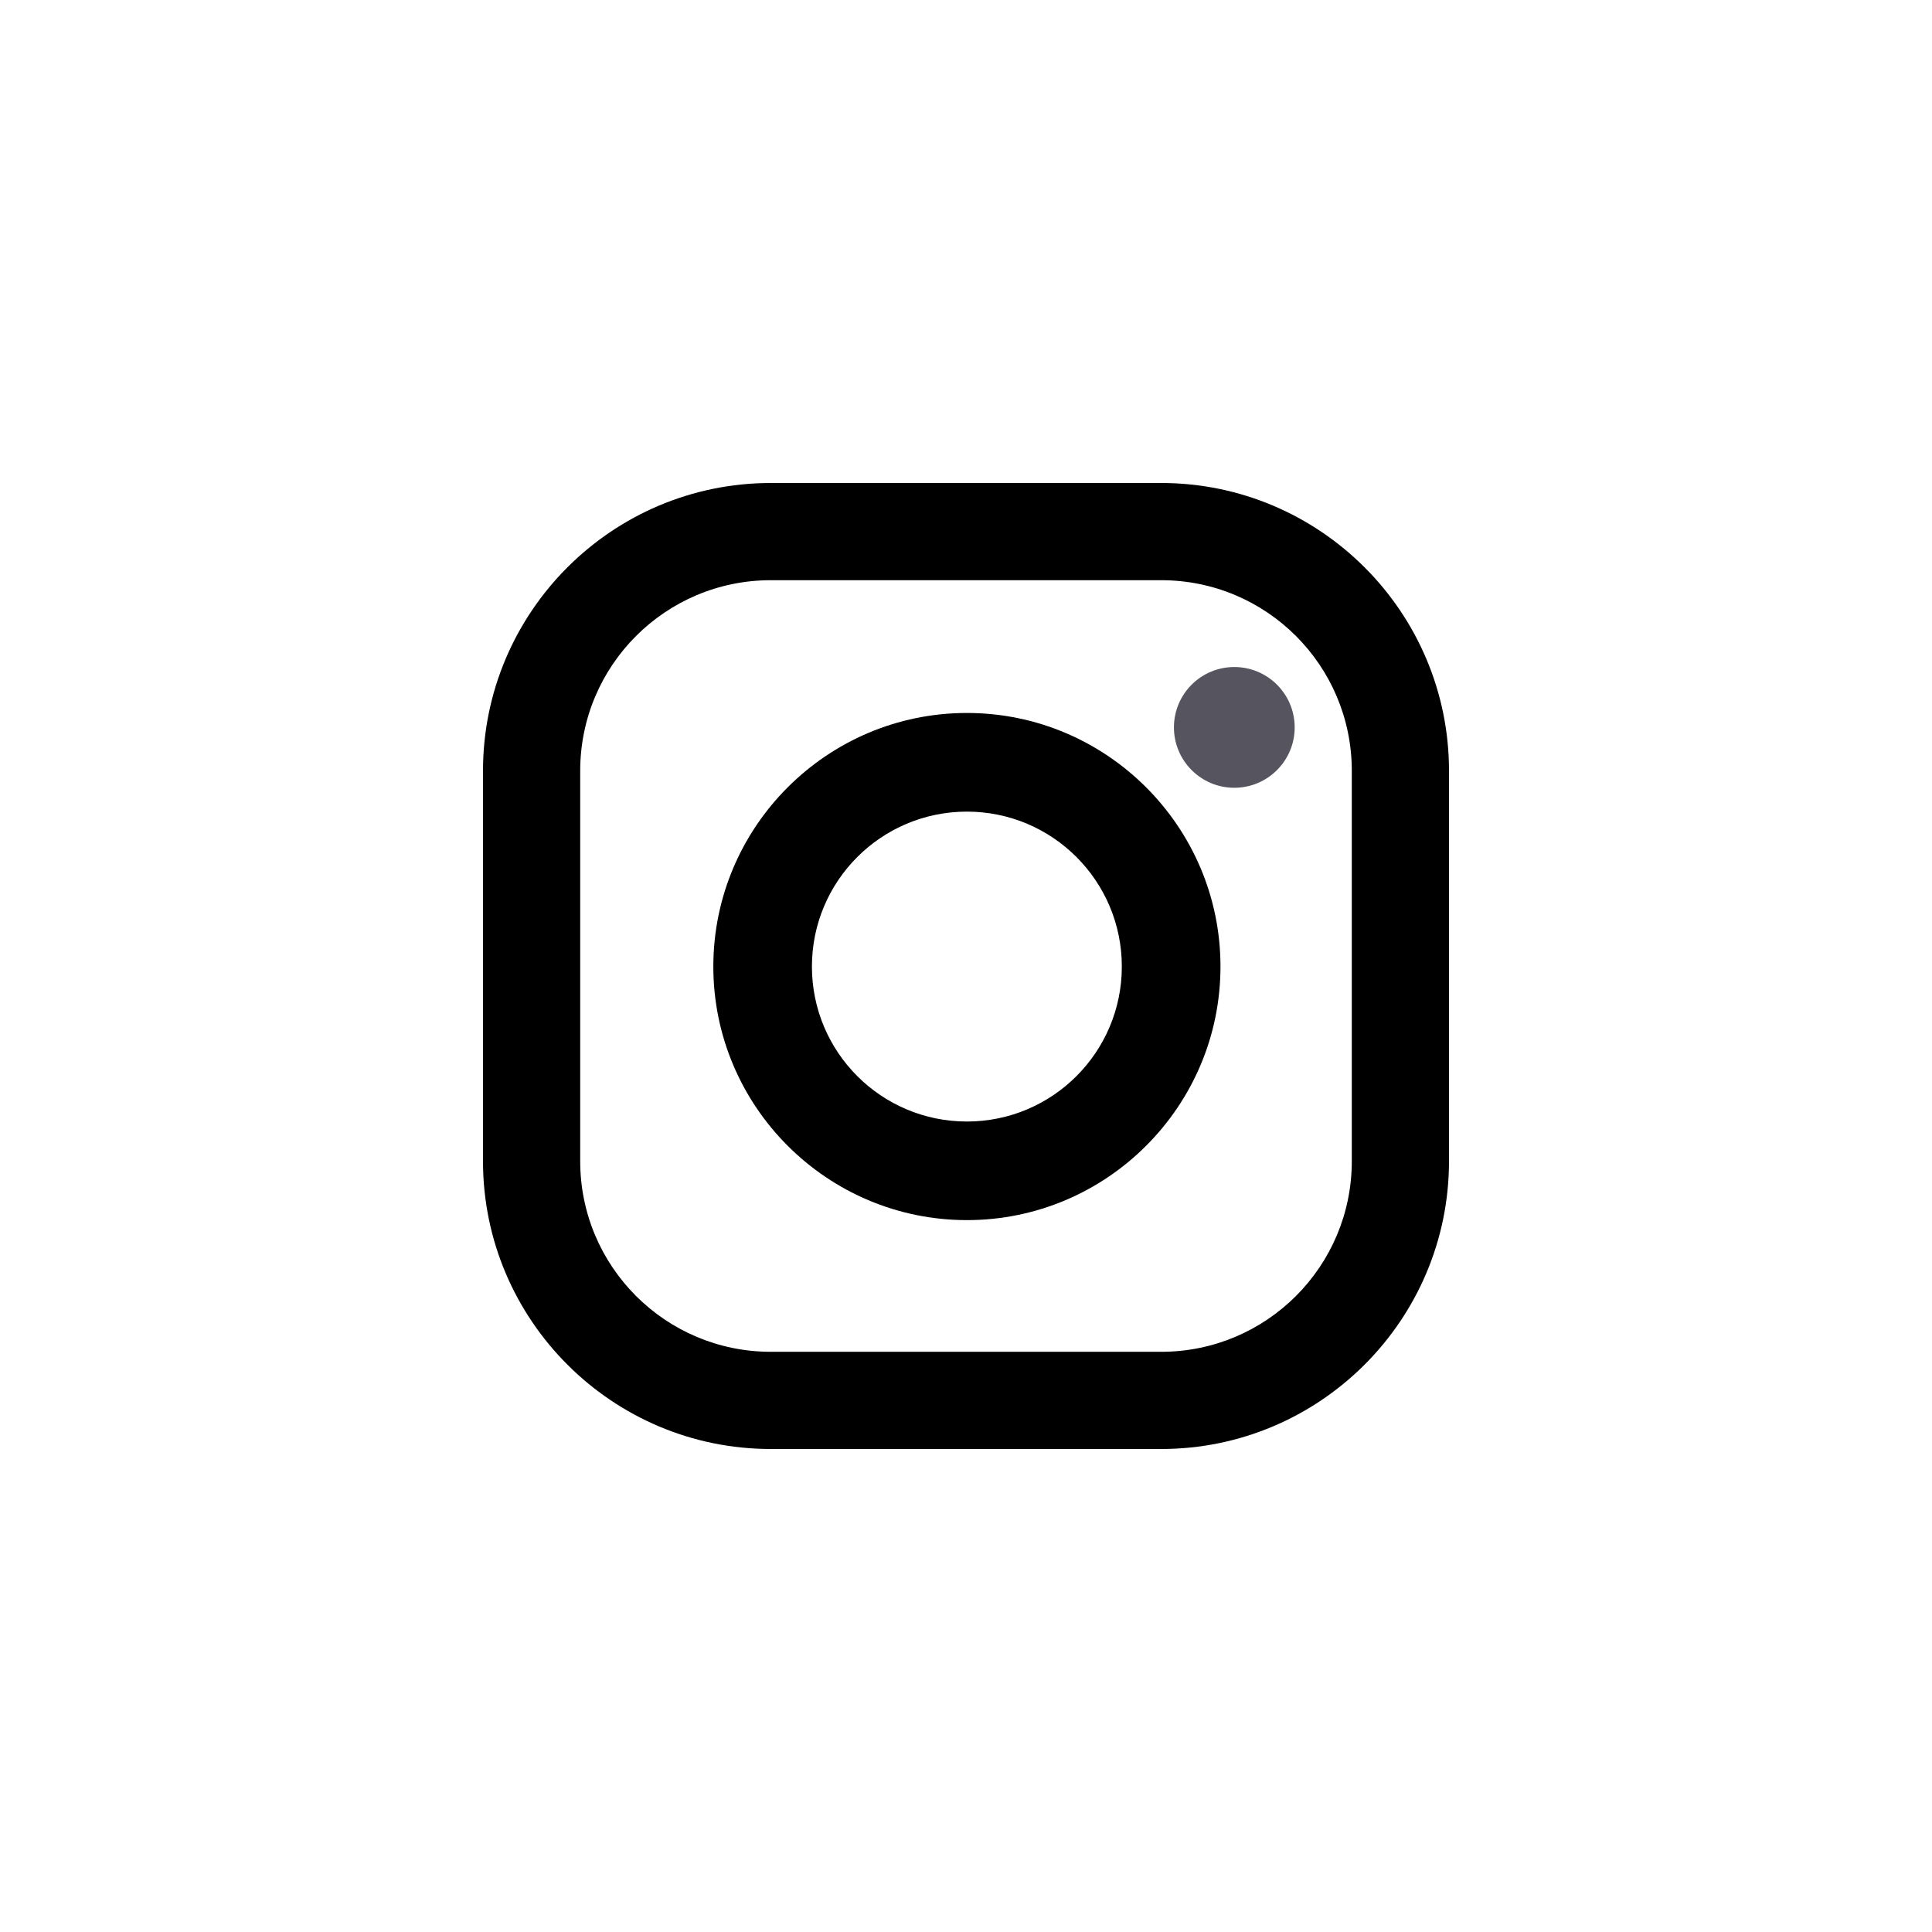
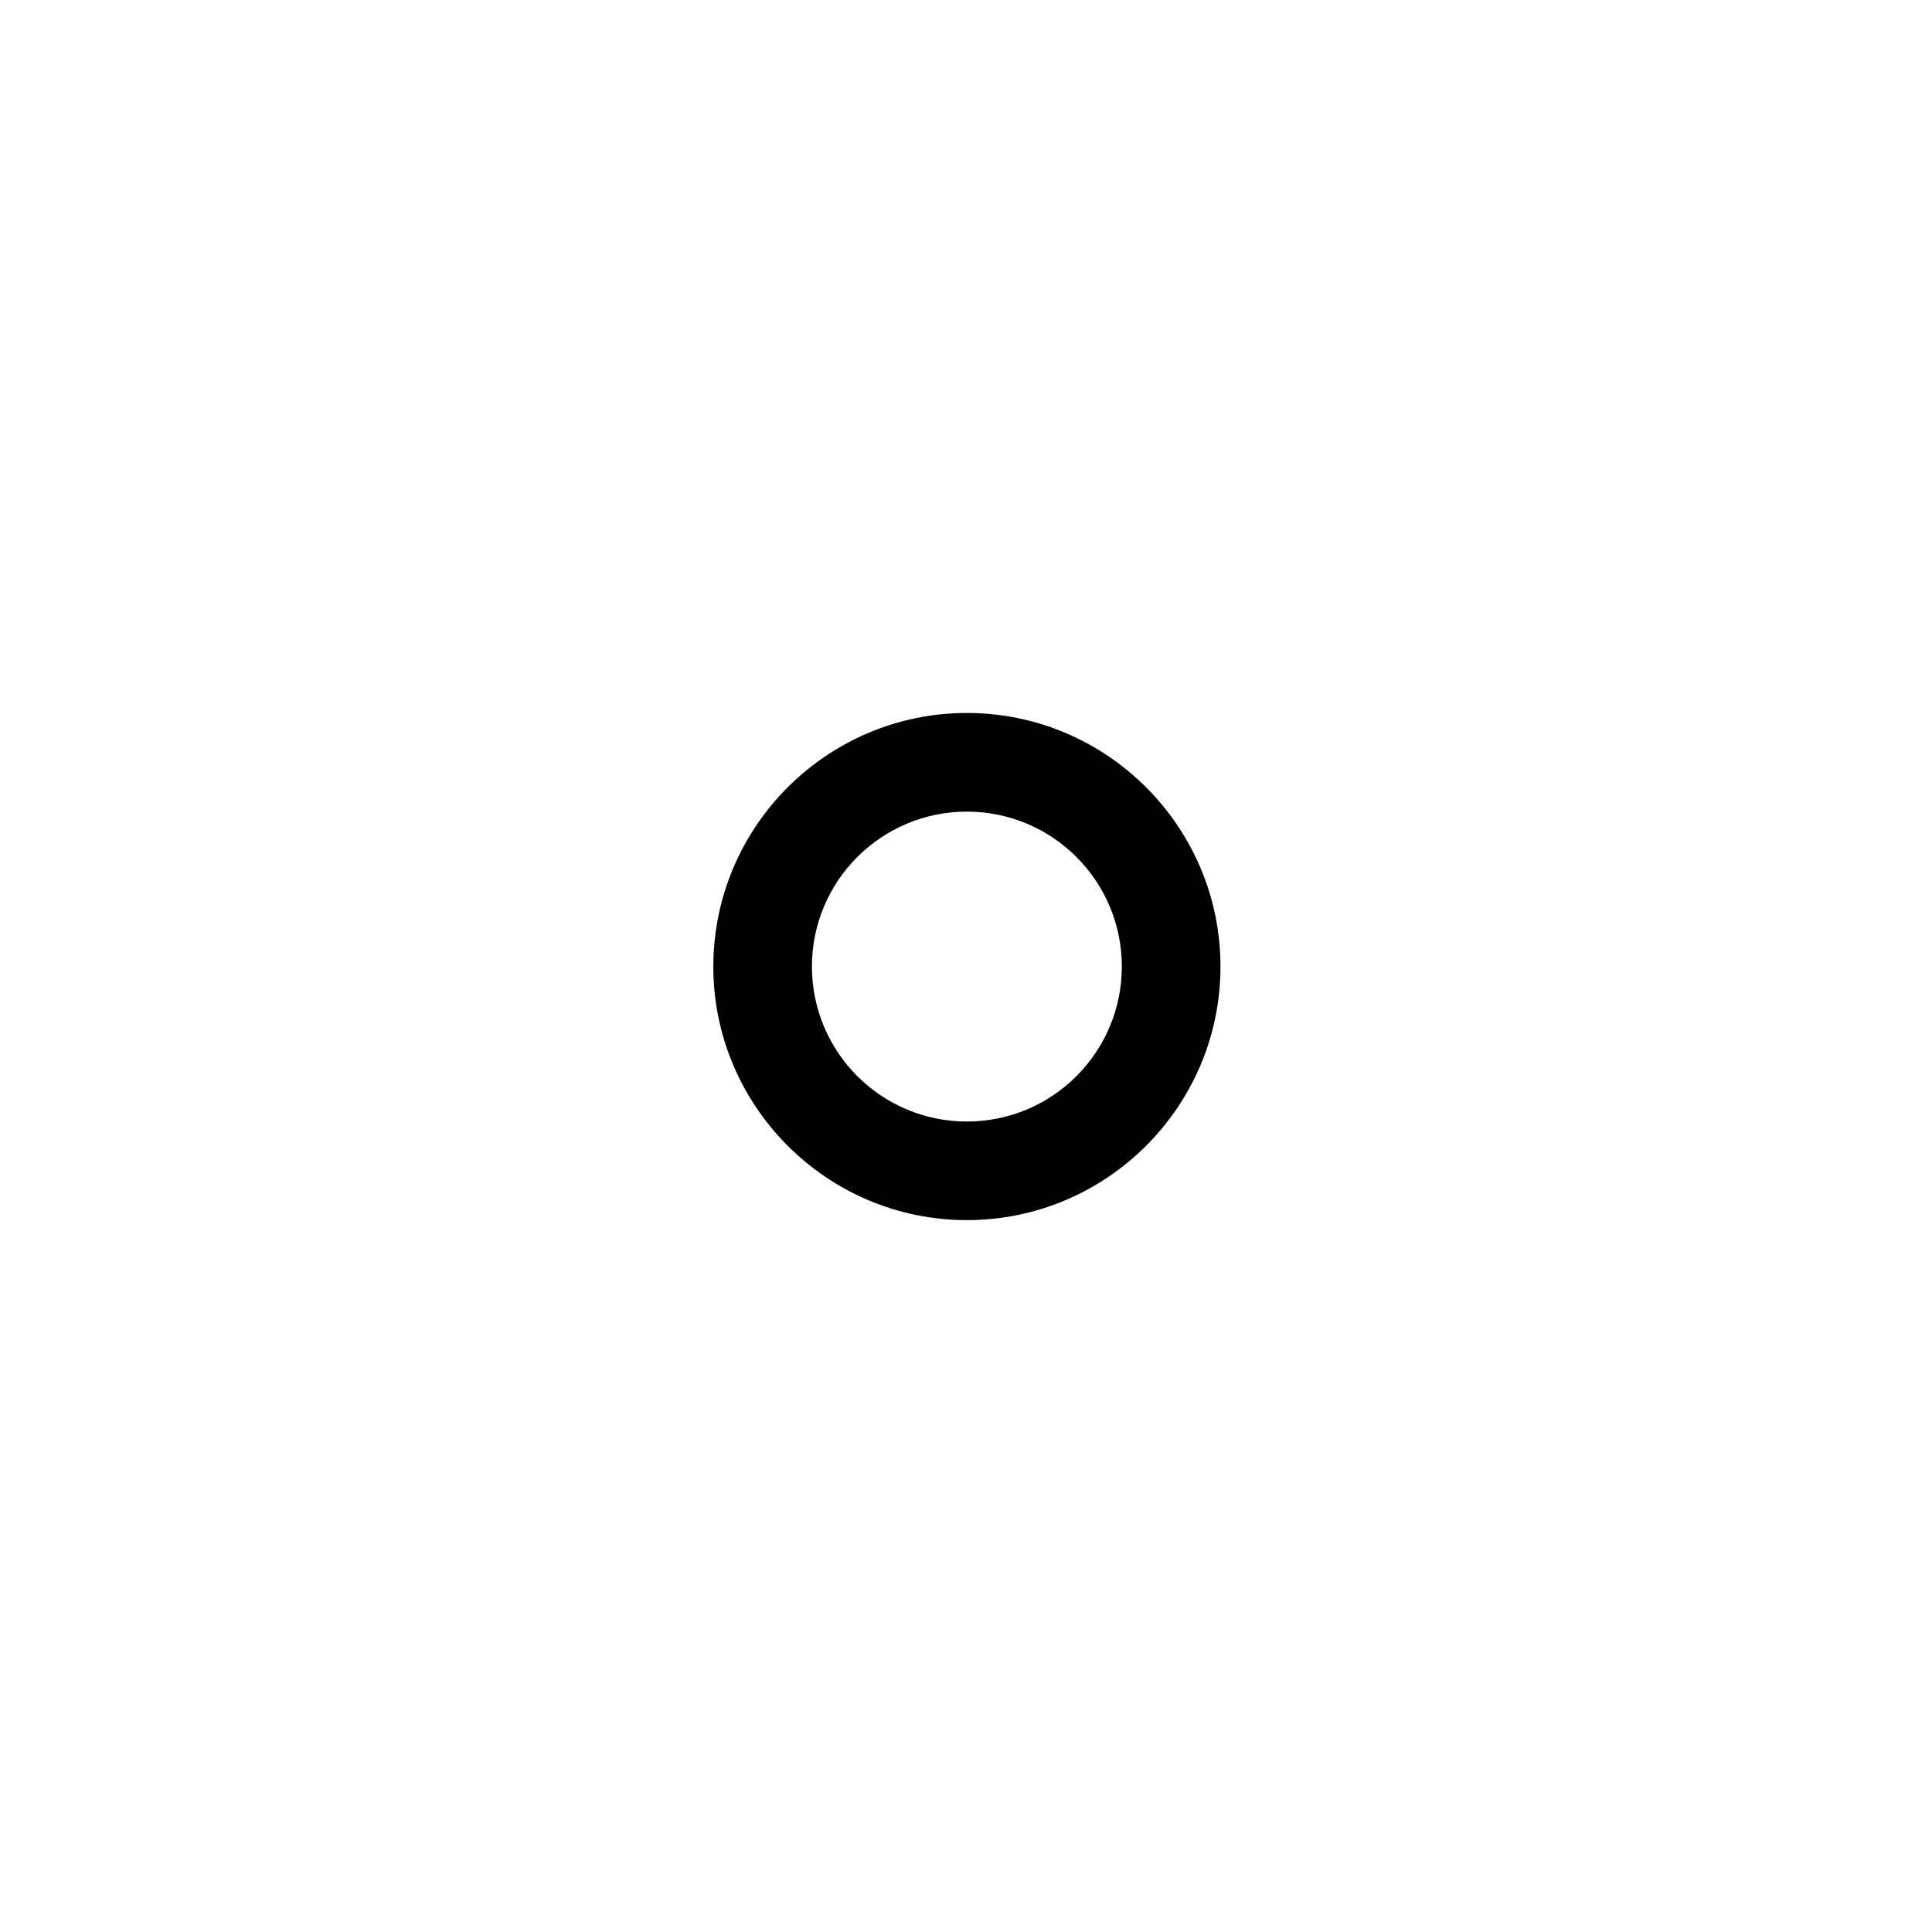
<svg xmlns="http://www.w3.org/2000/svg" width="32" height="32" viewBox="0 0 32 32" fill="none">
-   <path fill-rule="evenodd" clip-rule="evenodd" d="M12.767 8H19.233C21.862 8 24 10.138 24 12.767V19.233C24 21.862 21.862 24 19.233 24H12.767C10.138 24 8 21.862 8 19.233V12.767C8 10.138 10.138 8 12.767 8ZM19.233 22.39C20.977 22.39 22.39 20.977 22.39 19.233V12.767C22.39 11.023 20.977 9.61 19.233 9.61H12.767C11.023 9.61 9.61 11.023 9.61 12.767V19.233C9.61 20.977 11.023 22.39 12.767 22.39H19.233Z" fill="currentColor" />
  <path fill-rule="evenodd" clip-rule="evenodd" d="M11.815 16.009C11.815 13.694 13.699 11.809 16.015 11.809C18.331 11.809 20.215 13.694 20.215 16.009C20.215 18.325 18.331 20.209 16.015 20.209C13.699 20.209 11.815 18.325 11.815 16.009ZM13.448 16.009C13.448 17.427 14.597 18.576 16.015 18.576C17.432 18.576 18.581 17.427 18.581 16.009C18.581 14.592 17.432 13.443 16.015 13.443C14.597 13.443 13.448 14.592 13.448 16.009Z" fill="currentColor" />
-   <path d="M20.444 13.048C20.996 13.048 21.444 12.6 21.444 12.048C21.444 11.495 20.996 11.048 20.444 11.048C19.892 11.048 19.444 11.495 19.444 12.048C19.444 12.6 19.892 13.048 20.444 13.048Z" fill="#56545E" />
</svg>